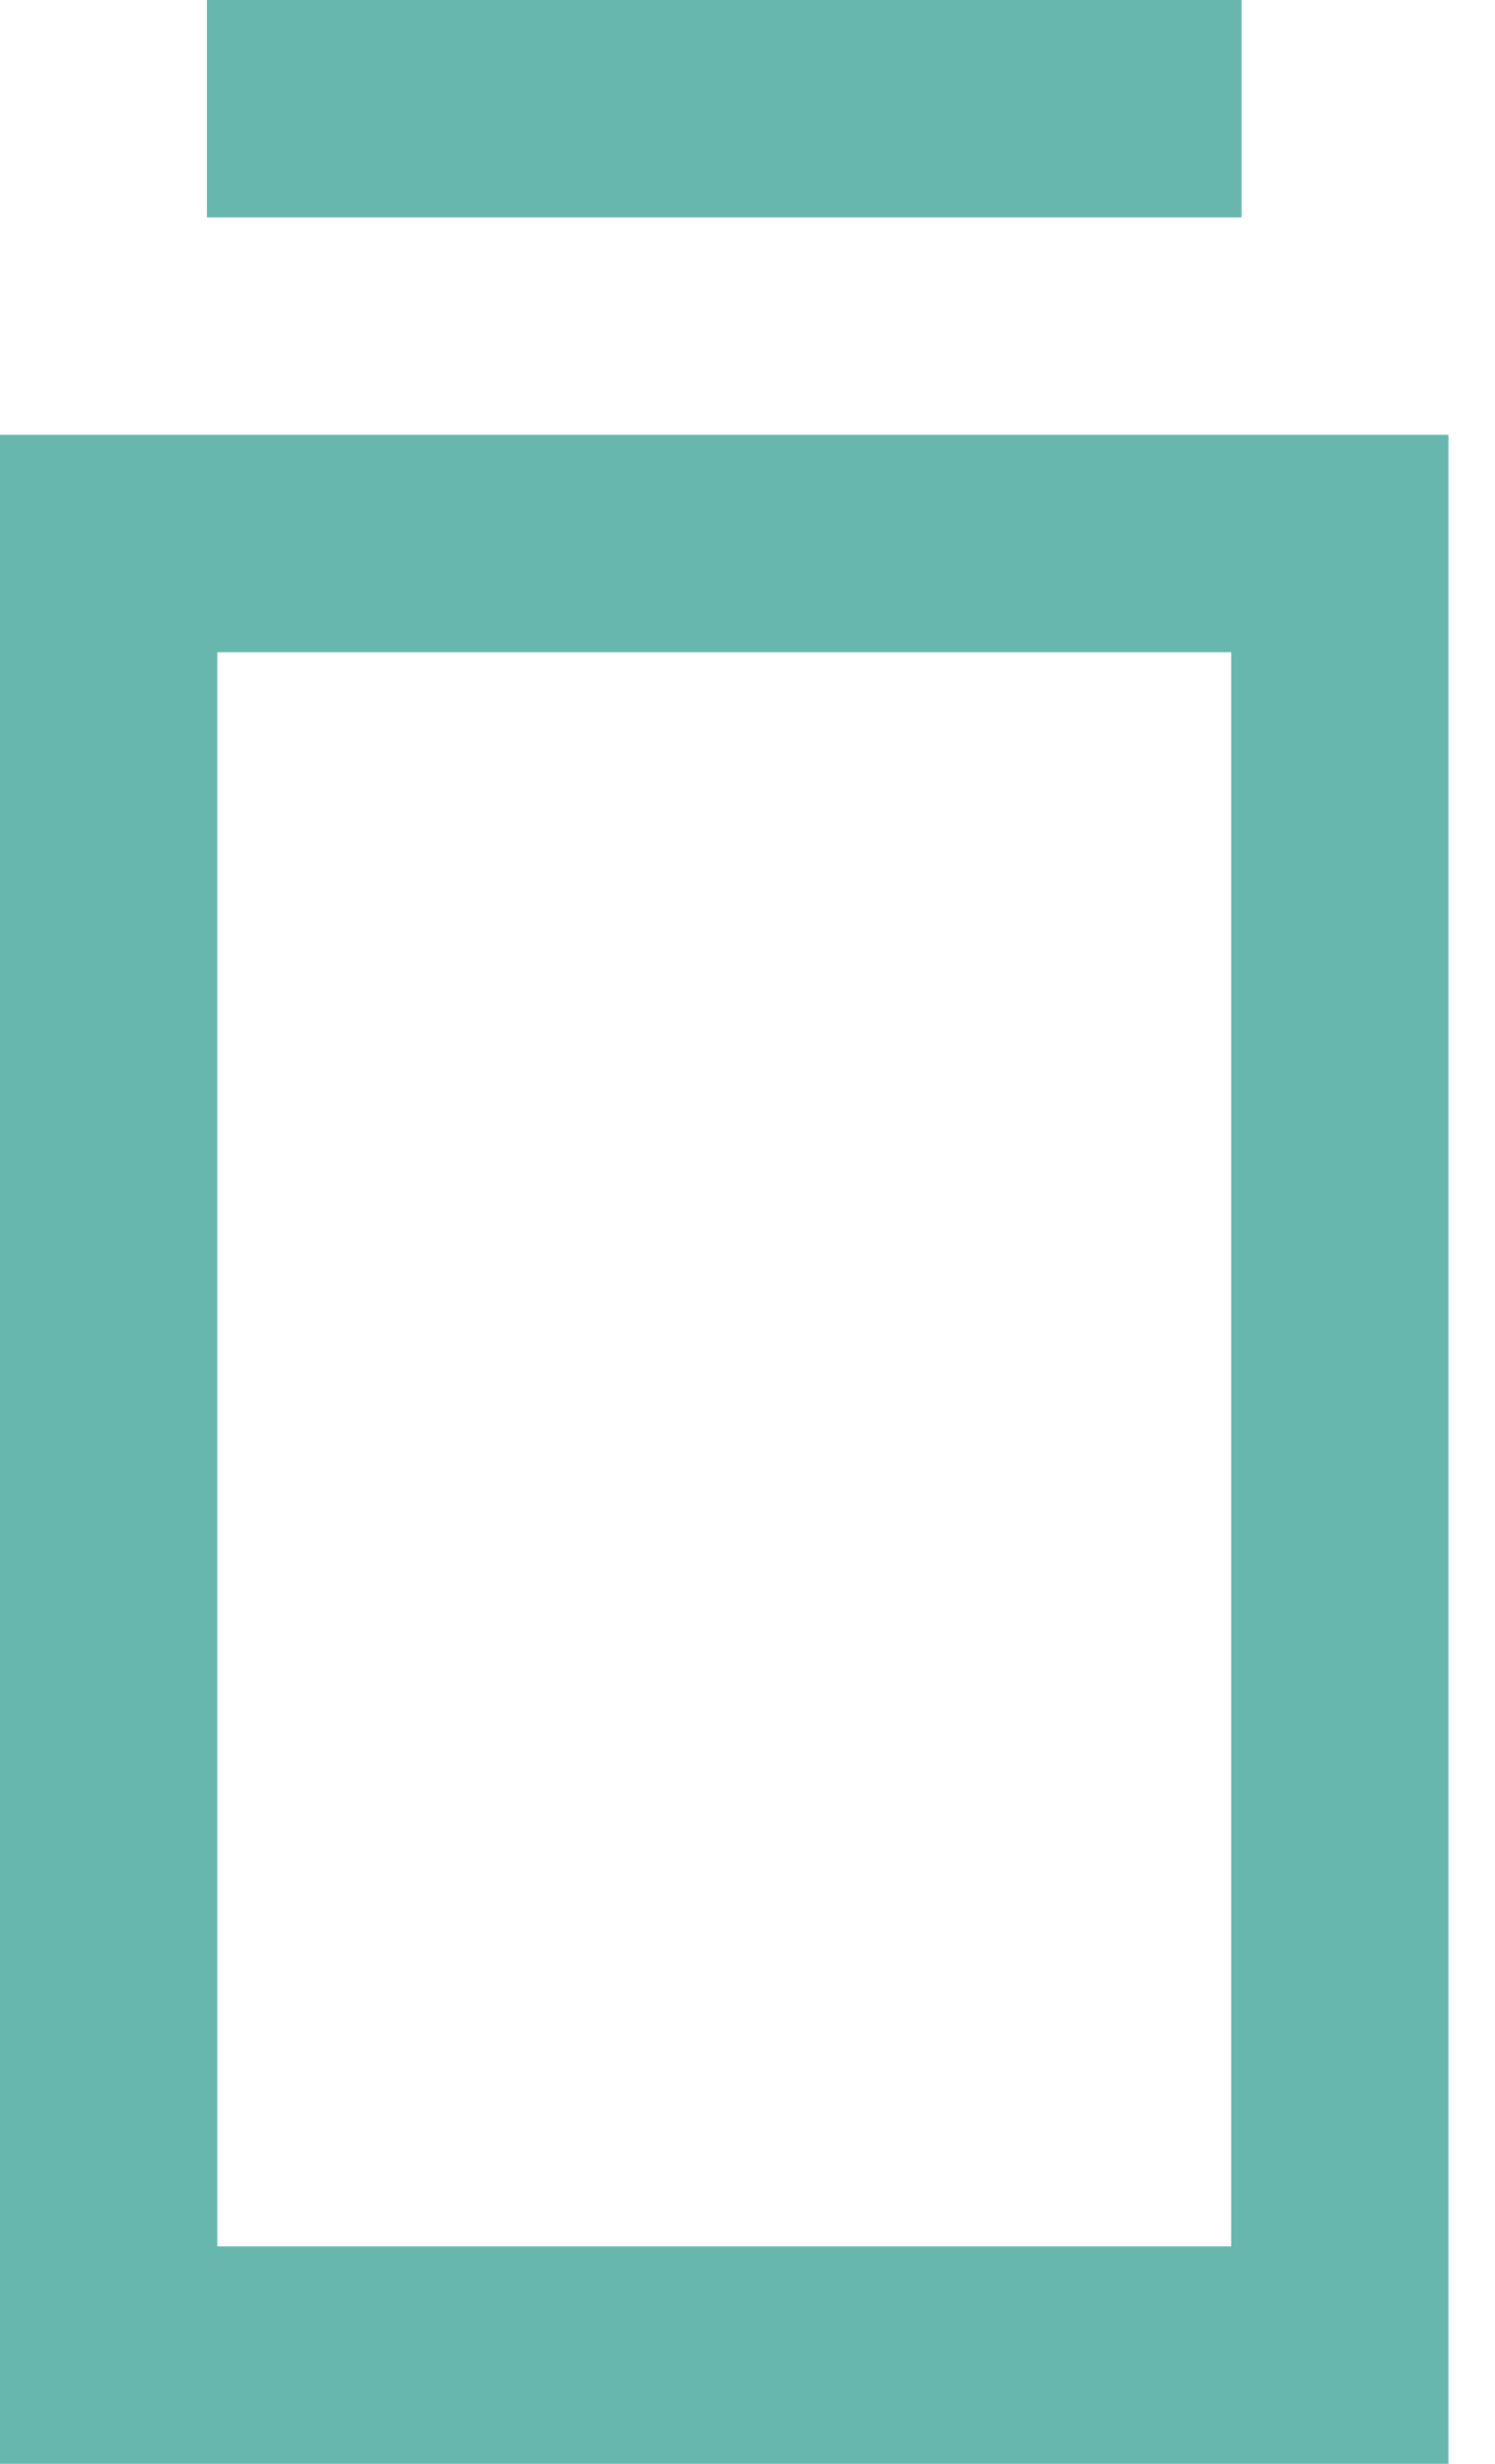
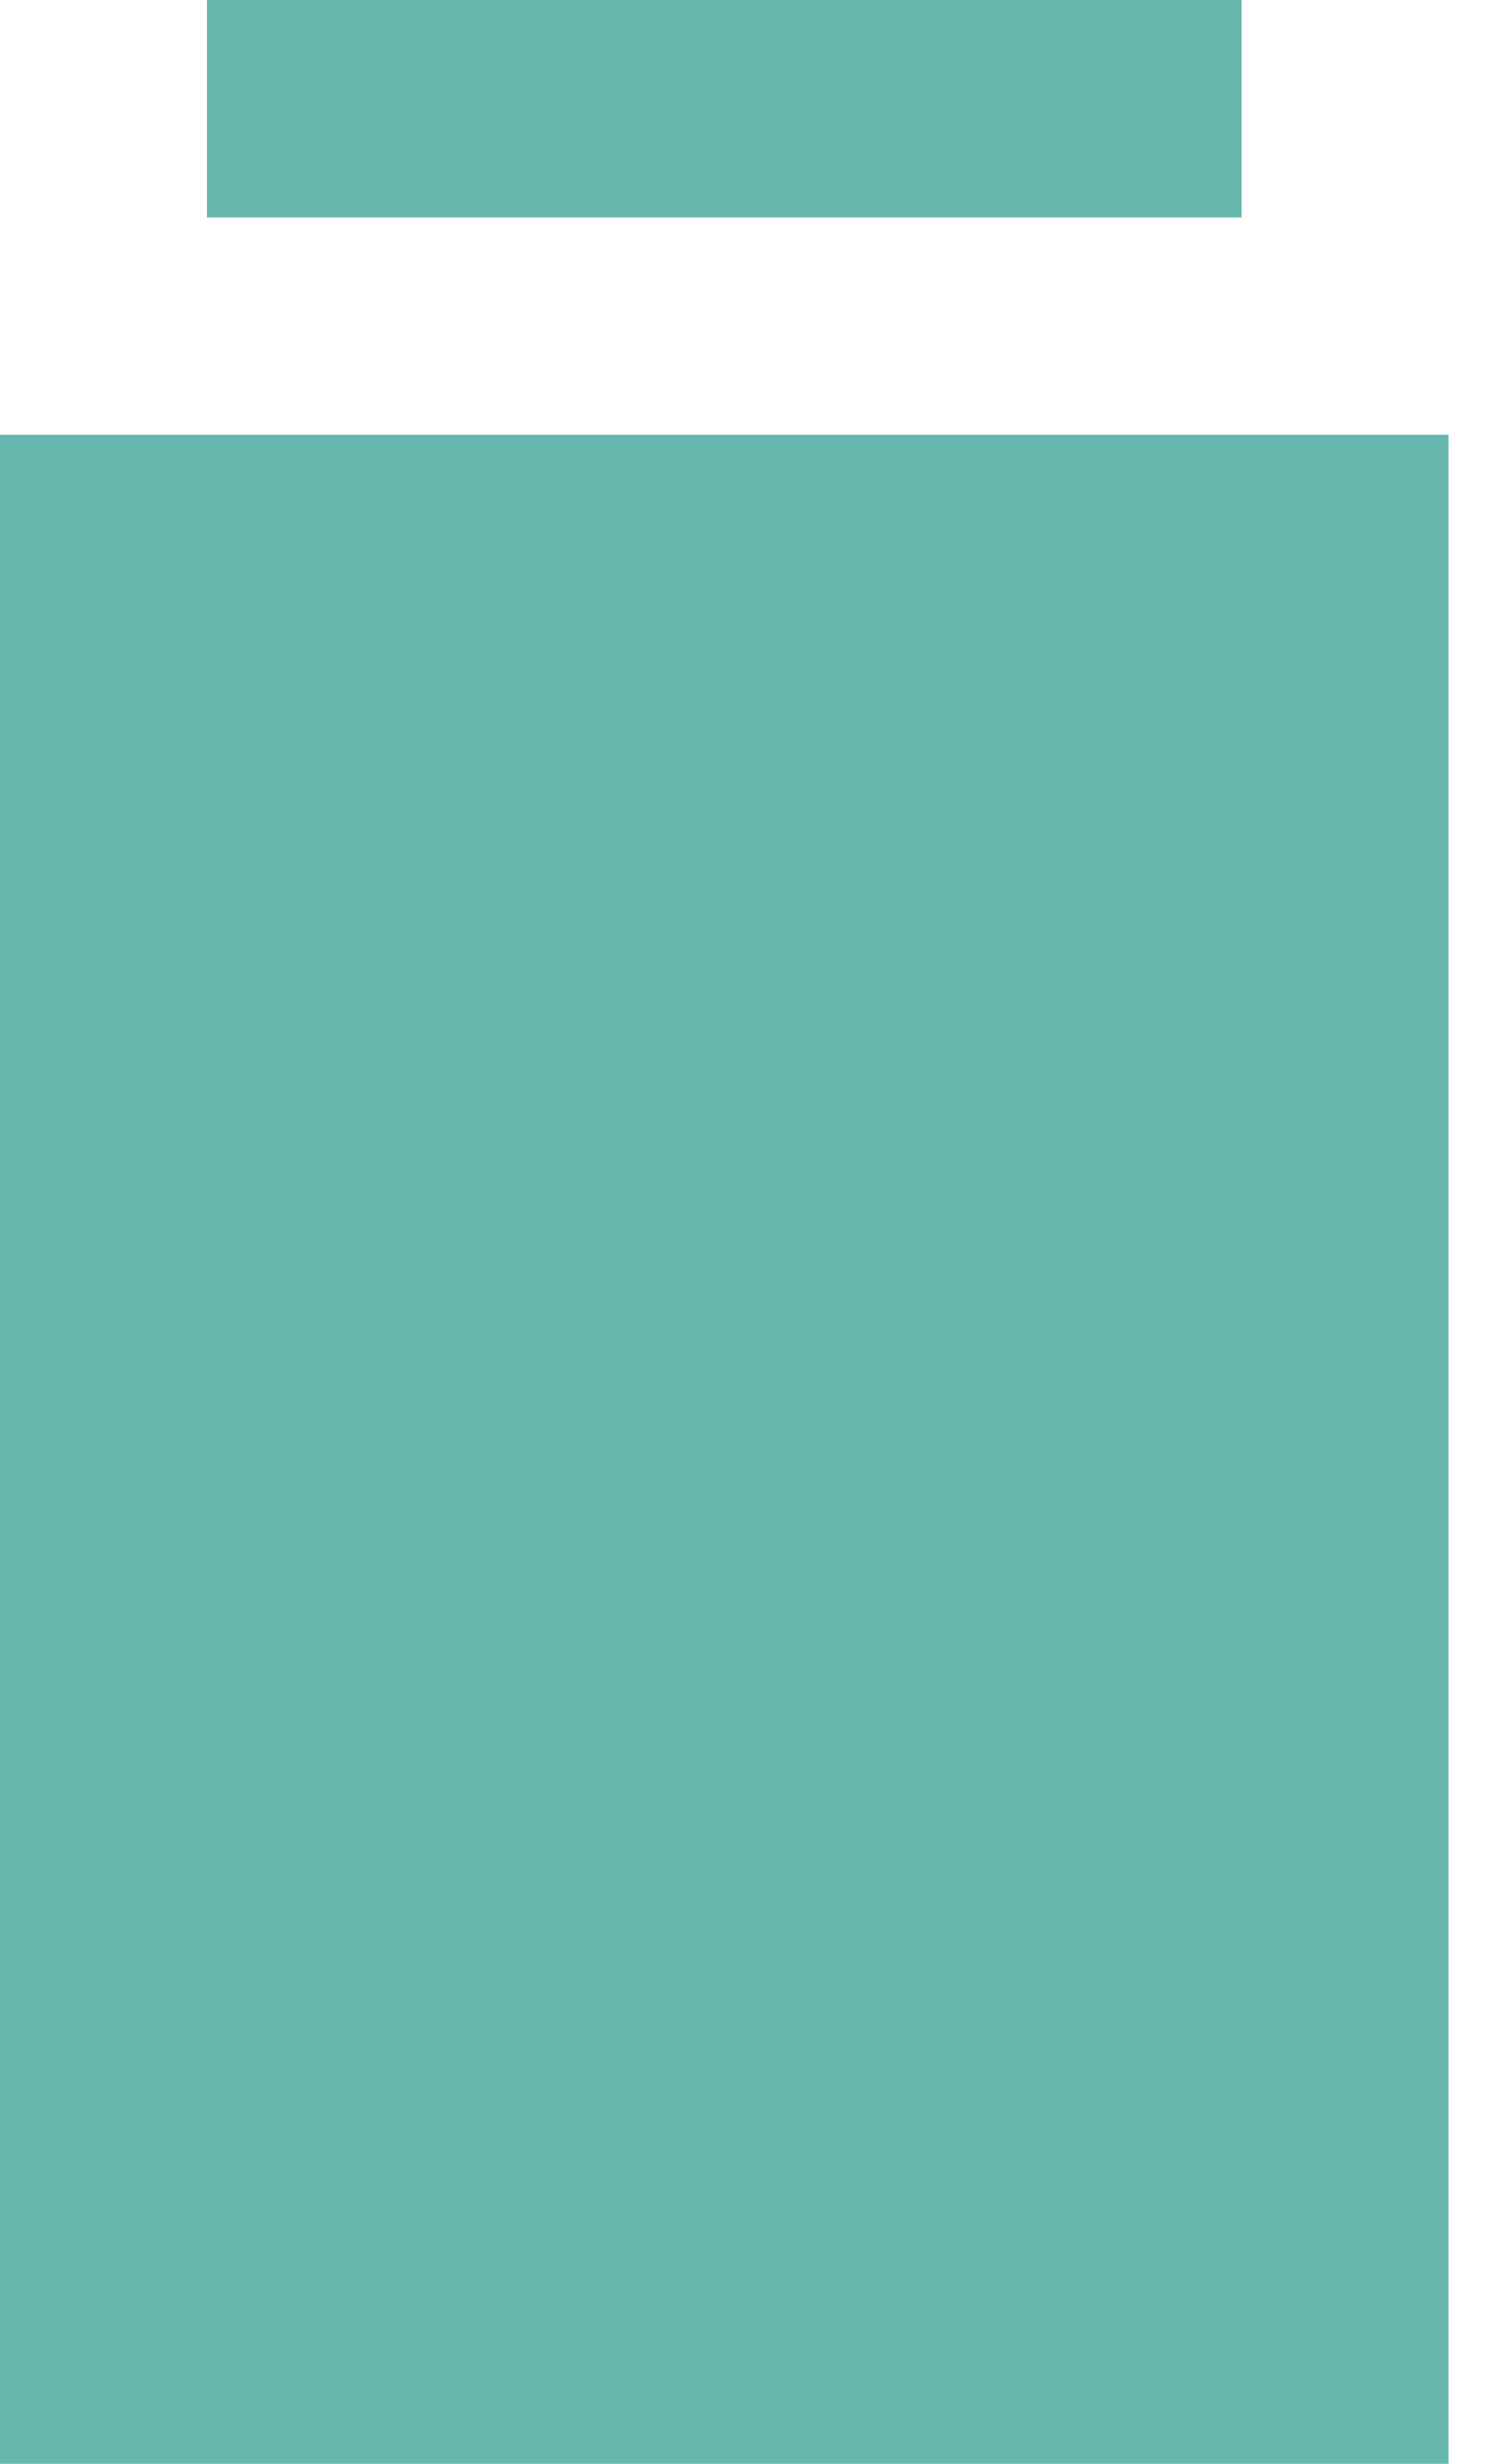
<svg xmlns="http://www.w3.org/2000/svg" width="17" height="28" viewBox="0 0 17 28" fill="none">
-   <path fill-rule="evenodd" clip-rule="evenodd" d="M14.118 0H2.353V2.471H14.118V0ZM2.471 7.412H14V25.529H2.471V7.412ZM0 28V4.941H16.471V28H0Z" fill="#67B7AE" />
+   <path fill-rule="evenodd" clip-rule="evenodd" d="M14.118 0H2.353V2.471H14.118V0ZM2.471 7.412V25.529H2.471V7.412ZM0 28V4.941H16.471V28H0Z" fill="#67B7AE" />
</svg>